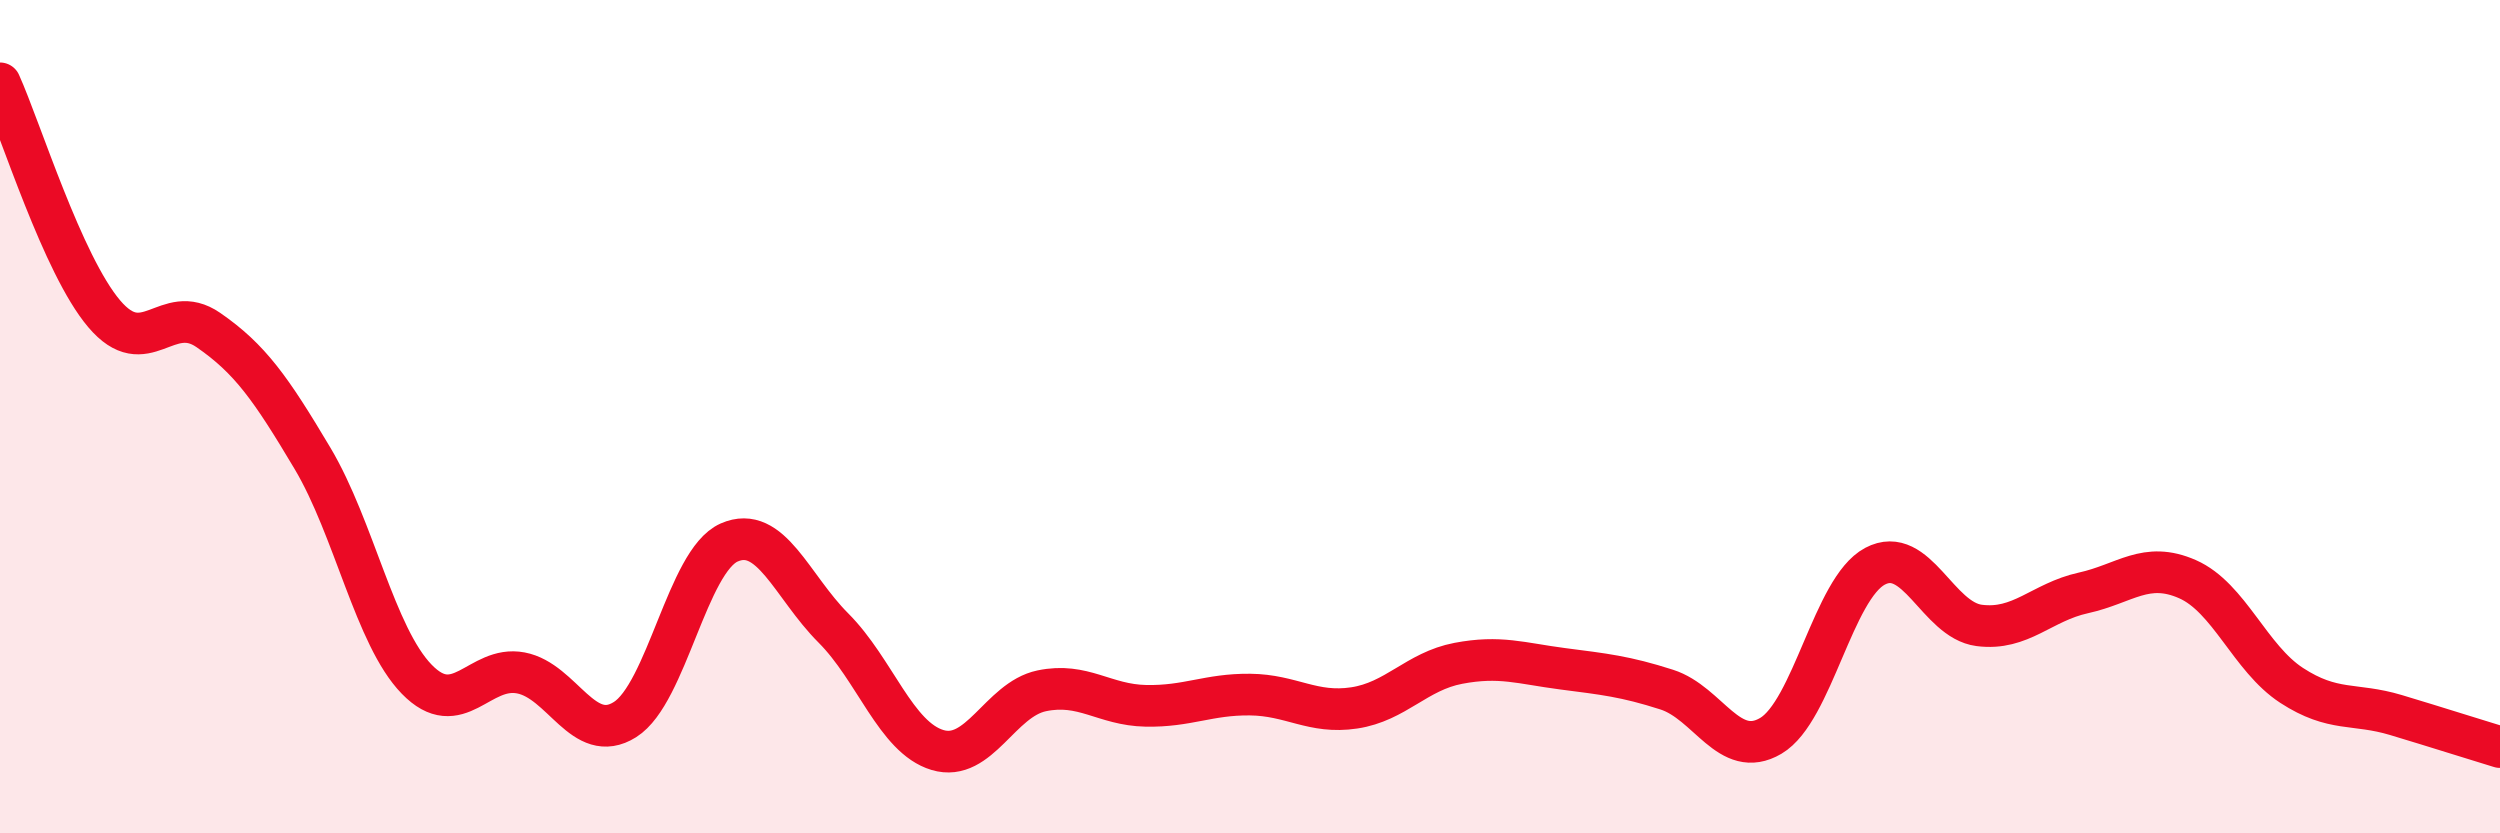
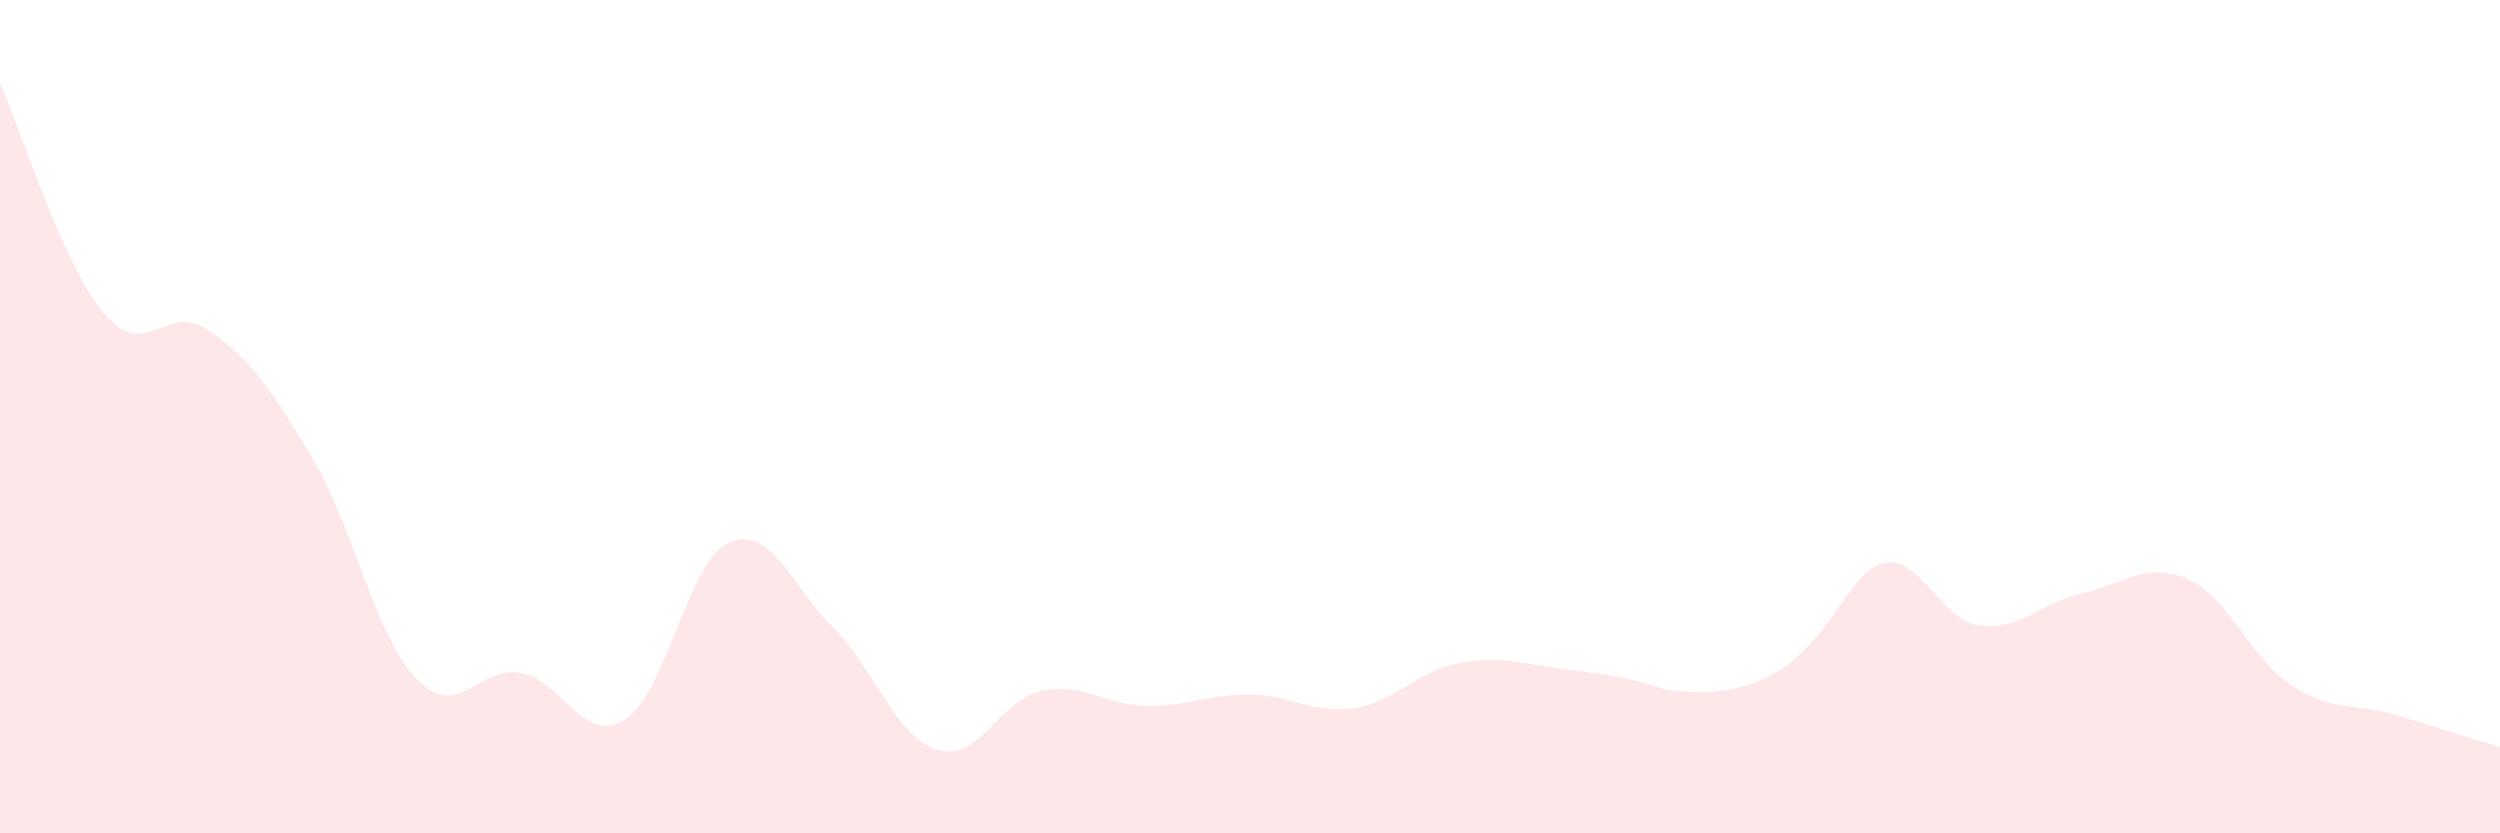
<svg xmlns="http://www.w3.org/2000/svg" width="60" height="20" viewBox="0 0 60 20">
-   <path d="M 0,2 C 0.5,3.11 1.5,6.35 2.5,7.53 C 3.5,8.71 4,7.23 5,7.92 C 6,8.61 6.5,9.32 7.5,11 C 8.5,12.68 9,15.27 10,16.3 C 11,17.33 11.5,15.96 12.5,16.15 C 13.5,16.34 14,17.9 15,17.27 C 16,16.64 16.5,13.46 17.5,13.02 C 18.5,12.58 19,14.07 20,15.07 C 21,16.07 21.5,17.7 22.5,18 C 23.5,18.3 24,16.79 25,16.58 C 26,16.37 26.5,16.92 27.5,16.94 C 28.5,16.96 29,16.66 30,16.67 C 31,16.68 31.5,17.14 32.5,16.99 C 33.5,16.84 34,16.11 35,15.92 C 36,15.73 36.5,15.92 37.5,16.05 C 38.5,16.18 39,16.23 40,16.55 C 41,16.87 41.5,18.25 42.5,17.66 C 43.5,17.07 44,14.12 45,13.59 C 46,13.06 46.5,14.88 47.5,15.01 C 48.5,15.14 49,14.45 50,14.23 C 51,14.01 51.5,13.46 52.5,13.9 C 53.5,14.34 54,15.8 55,16.45 C 56,17.1 56.5,16.86 57.5,17.16 C 58.5,17.46 59.5,17.78 60,17.93L60 20L0 20Z" fill="#EB0A25" opacity="0.1" stroke-linecap="round" stroke-linejoin="round" />
-   <path d="M 0,2 C 0.5,3.11 1.5,6.35 2.5,7.53 C 3.5,8.71 4,7.23 5,7.92 C 6,8.61 6.5,9.32 7.5,11 C 8.5,12.68 9,15.27 10,16.3 C 11,17.33 11.5,15.96 12.5,16.15 C 13.5,16.34 14,17.9 15,17.27 C 16,16.64 16.5,13.46 17.5,13.02 C 18.5,12.58 19,14.07 20,15.07 C 21,16.07 21.5,17.7 22.5,18 C 23.5,18.3 24,16.79 25,16.58 C 26,16.37 26.5,16.92 27.5,16.94 C 28.5,16.96 29,16.66 30,16.67 C 31,16.68 31.5,17.14 32.5,16.99 C 33.5,16.84 34,16.11 35,15.92 C 36,15.73 36.5,15.92 37.5,16.05 C 38.5,16.18 39,16.23 40,16.55 C 41,16.87 41.5,18.25 42.5,17.66 C 43.5,17.07 44,14.12 45,13.59 C 46,13.06 46.5,14.88 47.5,15.01 C 48.5,15.14 49,14.45 50,14.23 C 51,14.01 51.5,13.46 52.5,13.9 C 53.5,14.34 54,15.8 55,16.45 C 56,17.1 56.5,16.86 57.5,17.16 C 58.5,17.46 59.5,17.78 60,17.93" stroke="#EB0A25" stroke-width="1" fill="none" stroke-linecap="round" stroke-linejoin="round" />
+   <path d="M 0,2 C 0.5,3.11 1.5,6.35 2.5,7.53 C 3.5,8.71 4,7.23 5,7.92 C 6,8.61 6.5,9.32 7.5,11 C 8.5,12.68 9,15.27 10,16.3 C 11,17.33 11.5,15.96 12.5,16.15 C 13.5,16.34 14,17.9 15,17.27 C 16,16.64 16.5,13.46 17.5,13.02 C 18.5,12.58 19,14.07 20,15.07 C 21,16.07 21.5,17.7 22.5,18 C 23.5,18.3 24,16.79 25,16.58 C 26,16.37 26.5,16.92 27.5,16.94 C 28.5,16.96 29,16.66 30,16.67 C 31,16.68 31.5,17.14 32.5,16.99 C 33.5,16.84 34,16.11 35,15.92 C 36,15.73 36.5,15.92 37.5,16.05 C 38.5,16.18 39,16.23 40,16.55 C 43.5,17.07 44,14.12 45,13.59 C 46,13.06 46.5,14.88 47.5,15.01 C 48.5,15.14 49,14.45 50,14.23 C 51,14.01 51.5,13.46 52.5,13.9 C 53.5,14.34 54,15.8 55,16.45 C 56,17.1 56.5,16.86 57.5,17.16 C 58.5,17.46 59.5,17.78 60,17.93L60 20L0 20Z" fill="#EB0A25" opacity="0.1" stroke-linecap="round" stroke-linejoin="round" />
</svg>